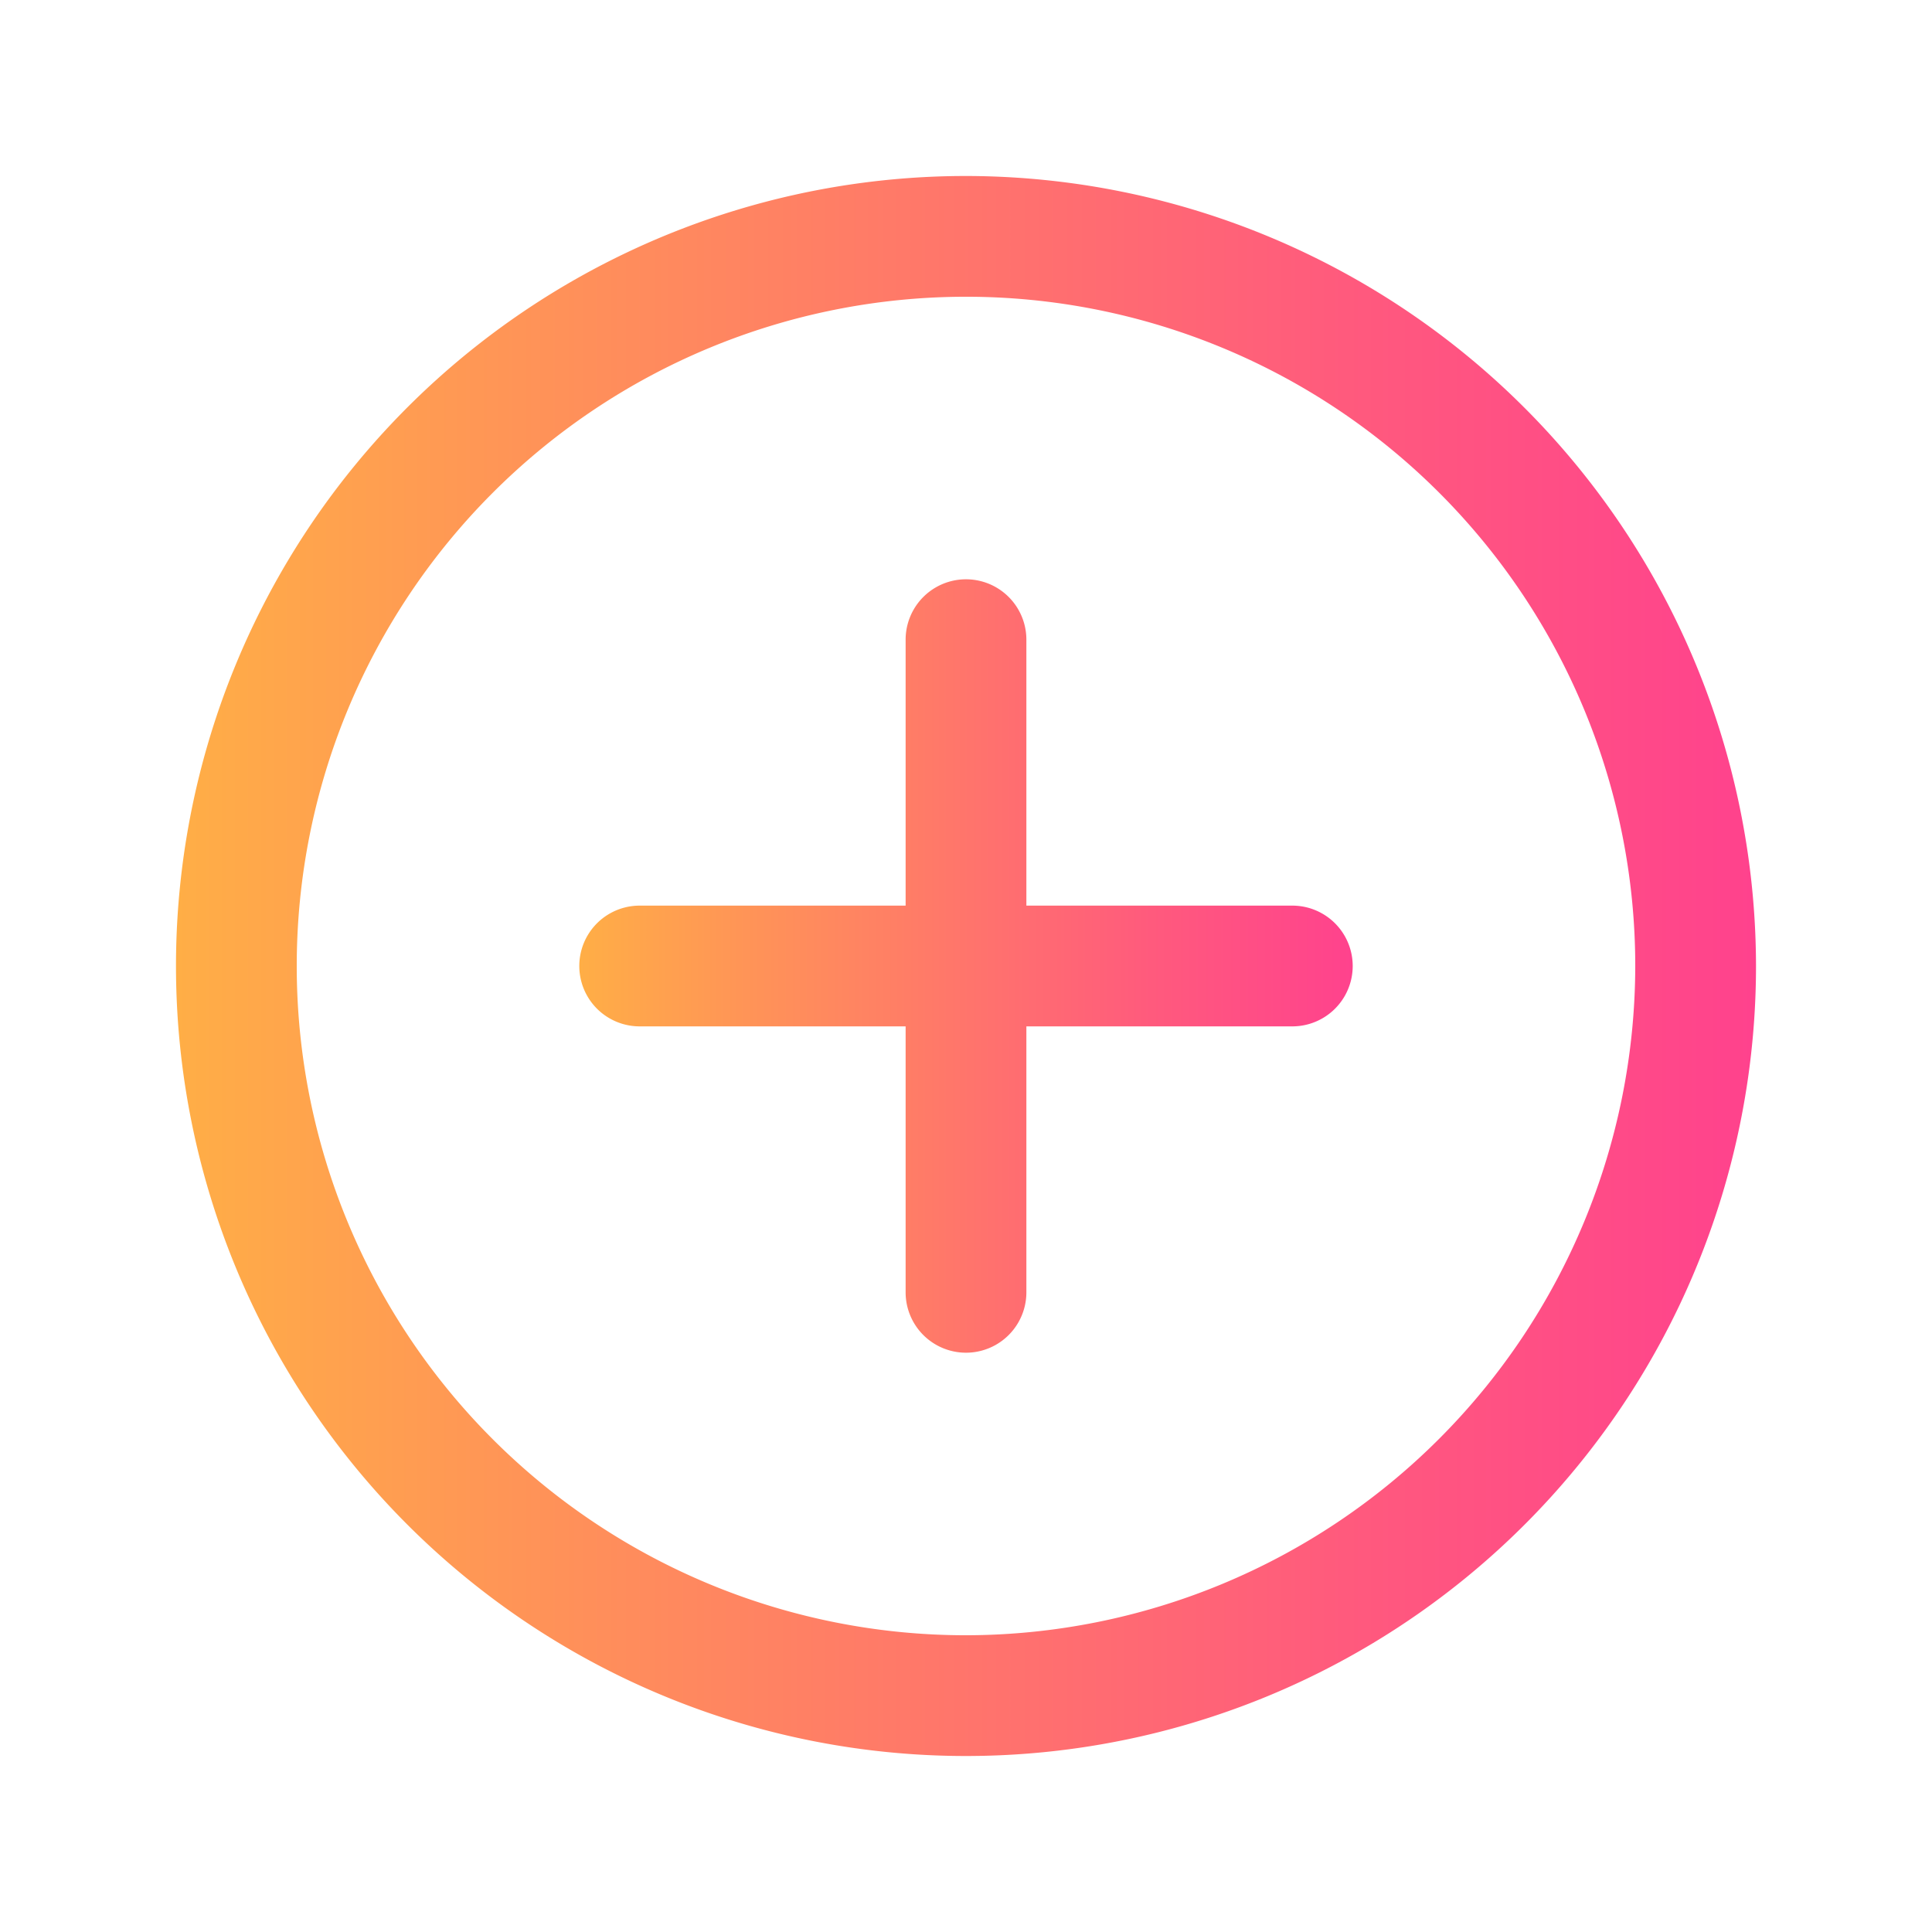
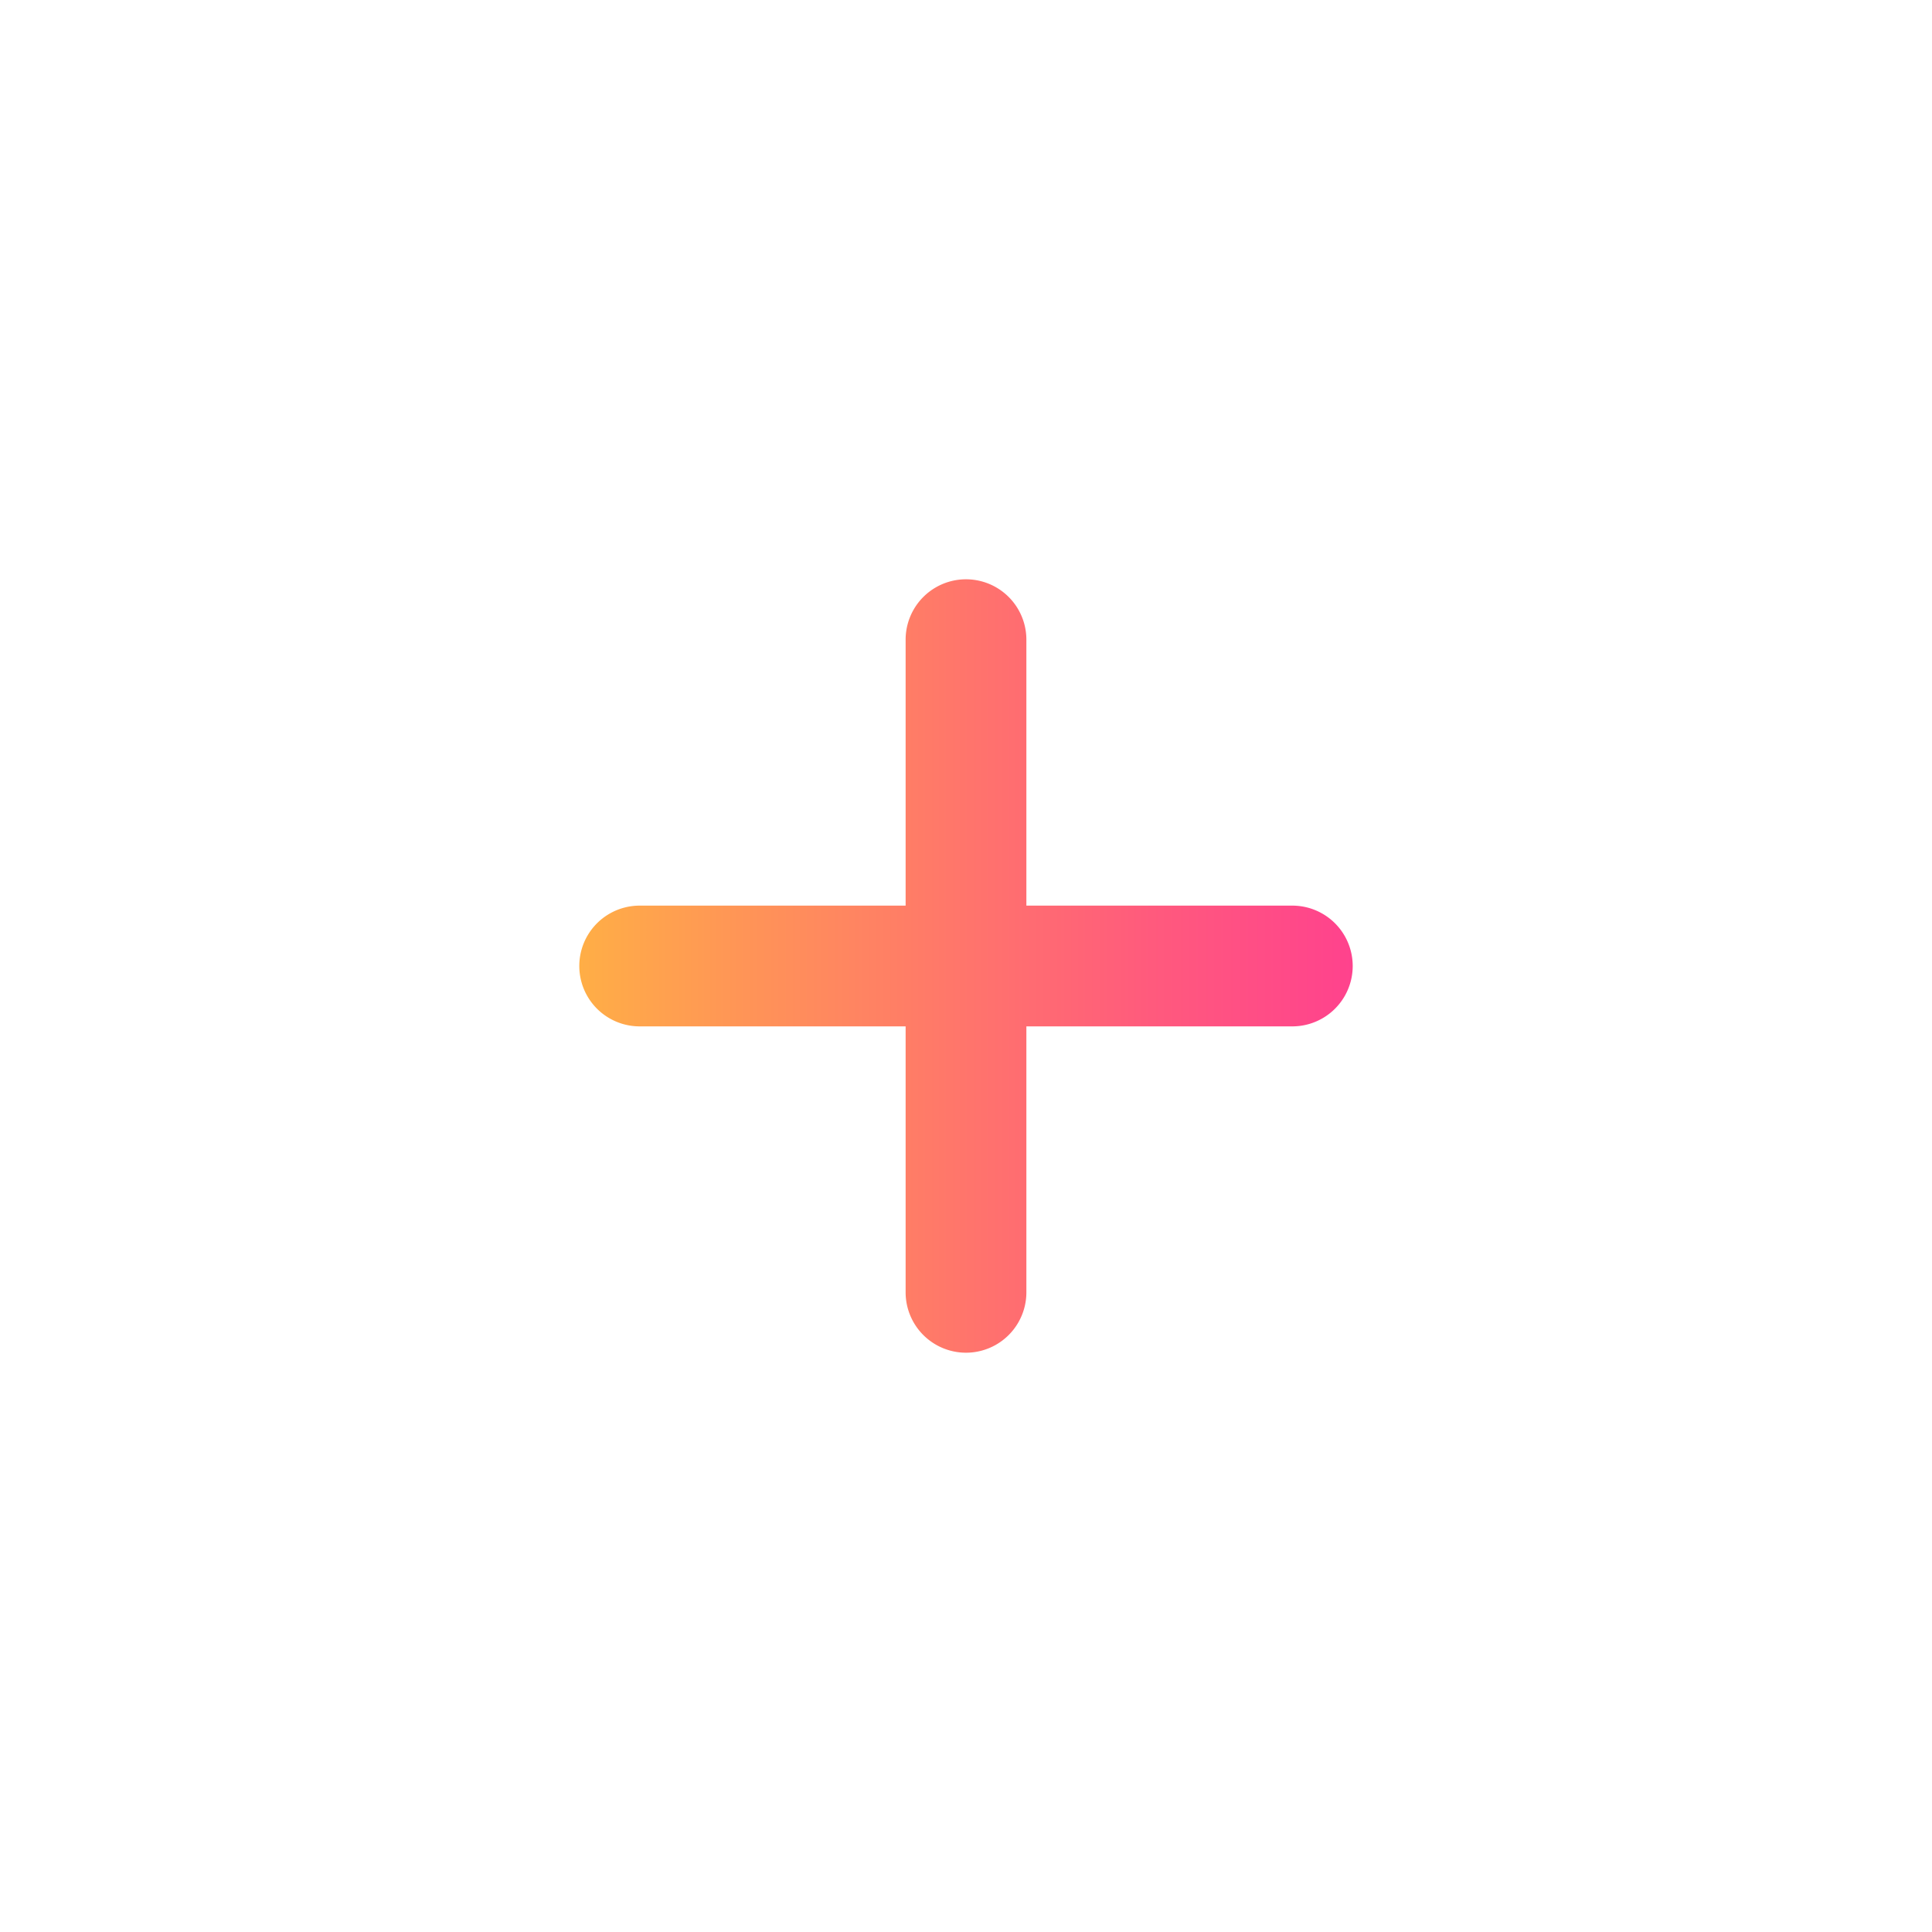
<svg xmlns="http://www.w3.org/2000/svg" xmlns:xlink="http://www.w3.org/1999/xlink" viewBox="0 0 64 64">
  <defs>
    <linearGradient id="linear-gradient" x1="5.83" y1="32" x2="58.17" y2="32" gradientUnits="userSpaceOnUse">
      <stop offset="0" stop-color="#ffae46" />
      <stop offset=".19" stop-color="#ff9755" />
      <stop offset=".74" stop-color="#ff5a7d" />
      <stop offset="1" stop-color="#ff428d" />
    </linearGradient>
    <linearGradient id="linear-gradient-2" x1="19.19" x2="44.81" xlink:href="#linear-gradient" />
  </defs>
  <g id="Layer_4" data-name="Layer 4">
-     <path d="M32 5.83A26.17 26.17 0 1 0 58.17 32 26.2 26.2 0 0 0 32 5.83Zm0 48.34A22.17 22.17 0 1 1 54.17 32 22.2 22.2 0 0 1 32 54.17Z" style="fill:url(#linear-gradient)" />
    <path d="M42.81 30H34v-8.81a2 2 0 1 0-4 0V30h-8.81a2 2 0 1 0 0 4H30v8.81a2 2 0 0 0 4 0V34h8.81a2 2 0 0 0 0-4Z" style="fill:url(#linear-gradient-2)" />
  </g>
</svg>